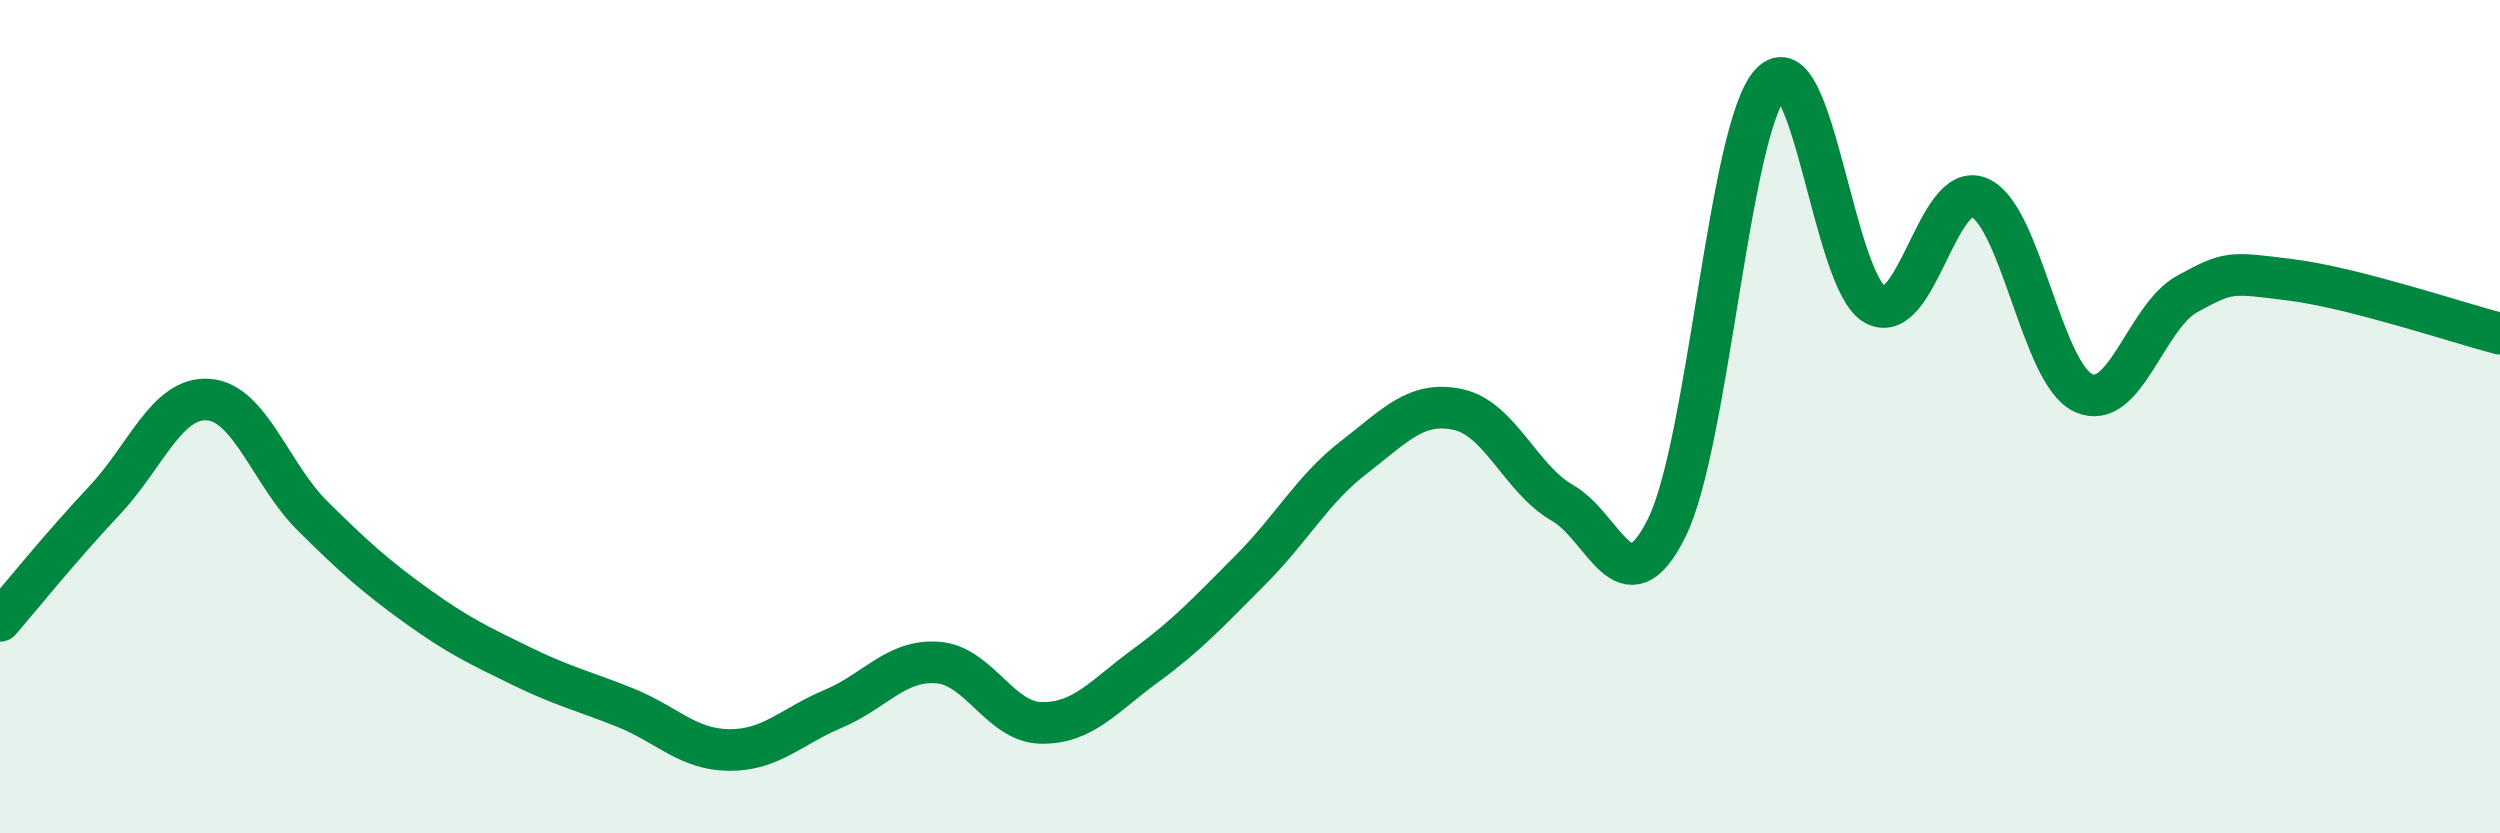
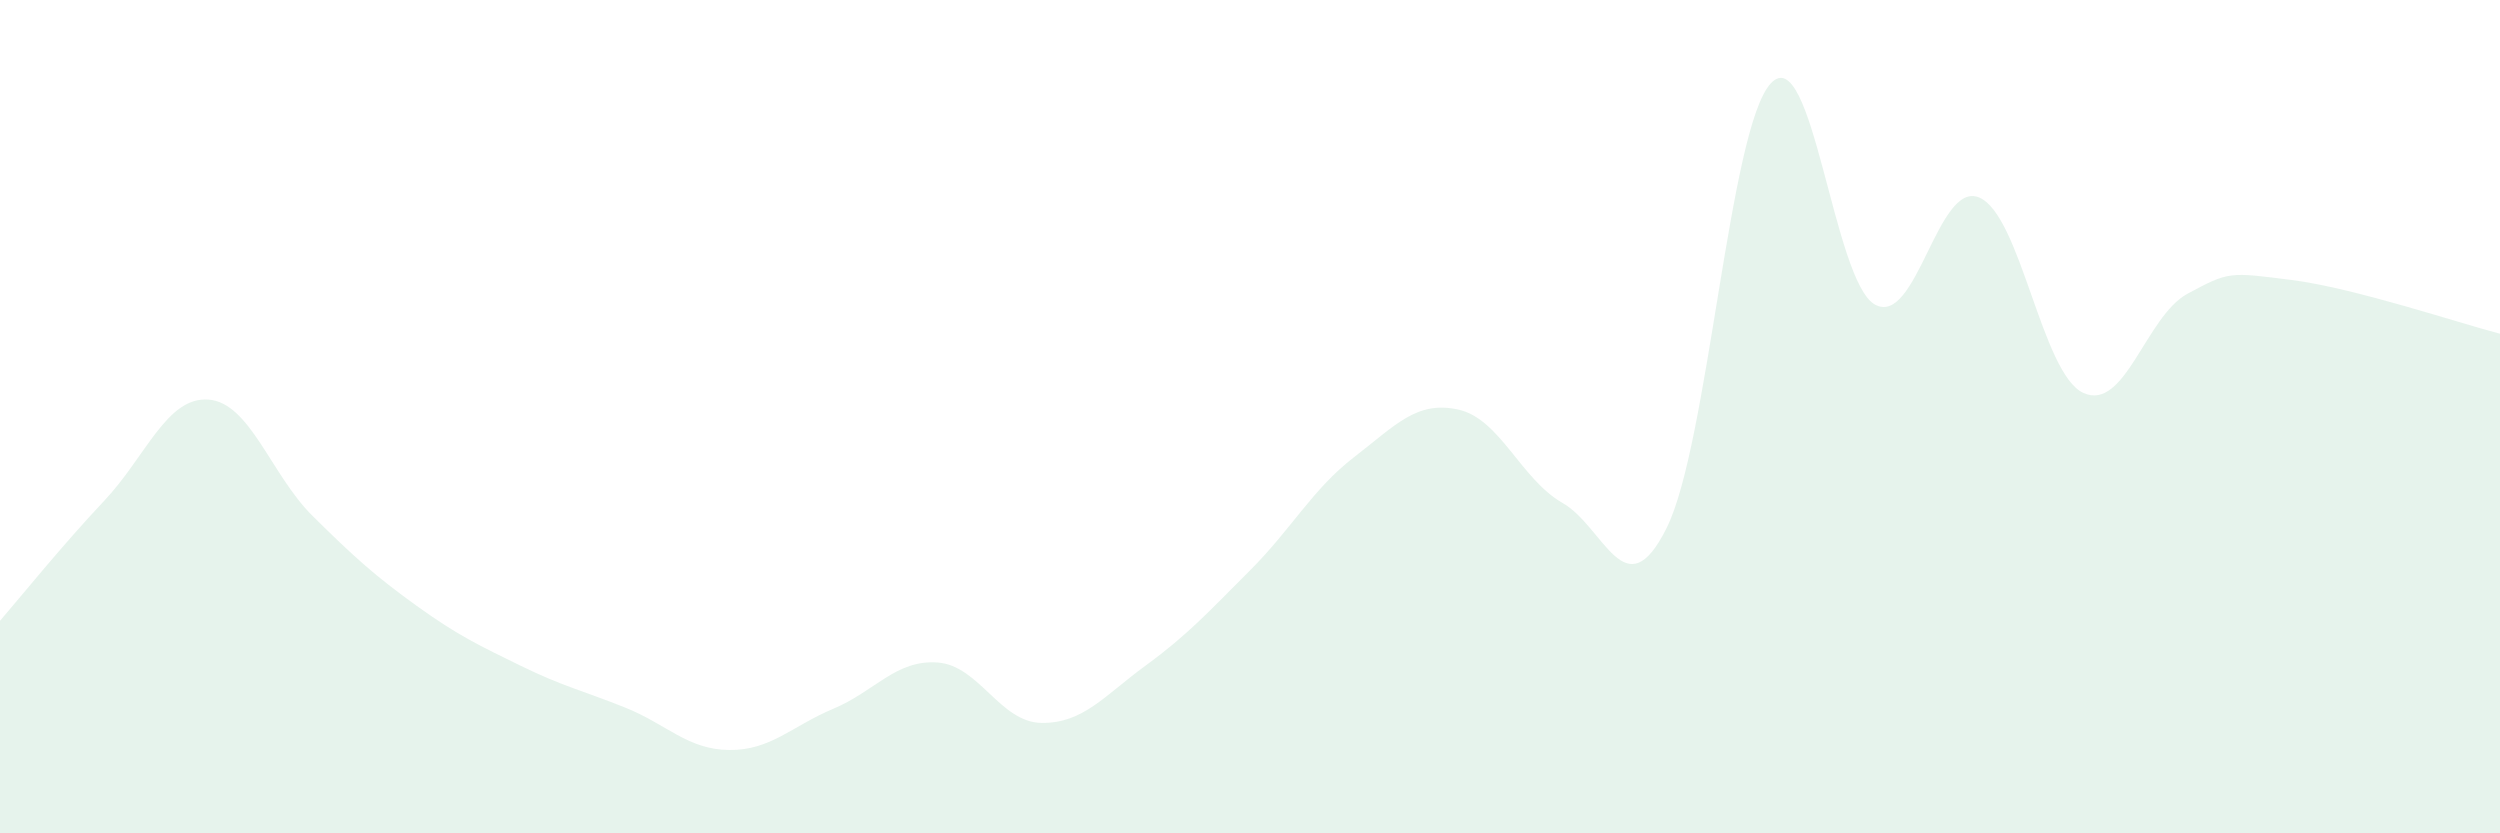
<svg xmlns="http://www.w3.org/2000/svg" width="60" height="20" viewBox="0 0 60 20">
  <path d="M 0,14.9 C 0.5,14.32 1.5,13.08 2.5,12.02 C 3.5,10.96 4,9.52 5,9.59 C 6,9.66 6.5,11.39 7.5,12.38 C 8.5,13.37 9,13.82 10,14.54 C 11,15.26 11.5,15.49 12.5,15.98 C 13.5,16.47 14,16.58 15,16.98 C 16,17.38 16.5,17.99 17.5,18 C 18.5,18.01 19,17.43 20,17.01 C 21,16.59 21.5,15.83 22.5,15.9 C 23.5,15.97 24,17.34 25,17.35 C 26,17.36 26.5,16.7 27.5,15.97 C 28.5,15.24 29,14.69 30,13.69 C 31,12.69 31.5,11.74 32.5,10.97 C 33.5,10.2 34,9.61 35,9.83 C 36,10.05 36.5,11.5 37.5,12.07 C 38.5,12.64 39,14.68 40,12.67 C 41,10.66 41.5,3.07 42.5,2 C 43.5,0.93 44,6.76 45,7.31 C 46,7.86 46.5,4.32 47.5,4.74 C 48.5,5.16 49,8.97 50,9.43 C 51,9.89 51.5,7.59 52.5,7.05 C 53.5,6.51 53.5,6.53 55,6.72 C 56.5,6.91 59,7.75 60,8.01L60 20L0 20Z" fill="#008740" opacity="0.1" stroke-linecap="round" stroke-linejoin="round" />
-   <path d="M 0,14.9 C 0.5,14.32 1.5,13.08 2.5,12.02 C 3.5,10.96 4,9.52 5,9.59 C 6,9.66 6.5,11.39 7.5,12.38 C 8.5,13.37 9,13.82 10,14.54 C 11,15.26 11.5,15.49 12.5,15.98 C 13.5,16.47 14,16.58 15,16.98 C 16,17.38 16.5,17.99 17.5,18 C 18.5,18.01 19,17.43 20,17.01 C 21,16.59 21.5,15.83 22.5,15.9 C 23.5,15.97 24,17.34 25,17.35 C 26,17.36 26.5,16.7 27.5,15.97 C 28.5,15.24 29,14.69 30,13.69 C 31,12.69 31.5,11.74 32.5,10.97 C 33.5,10.2 34,9.61 35,9.83 C 36,10.05 36.5,11.5 37.5,12.07 C 38.5,12.64 39,14.68 40,12.67 C 41,10.66 41.5,3.07 42.5,2 C 43.5,0.93 44,6.76 45,7.31 C 46,7.86 46.5,4.32 47.5,4.74 C 48.5,5.16 49,8.97 50,9.43 C 51,9.89 51.5,7.59 52.5,7.05 C 53.5,6.51 53.5,6.53 55,6.72 C 56.5,6.91 59,7.75 60,8.01" stroke="#008740" stroke-width="1" fill="none" stroke-linecap="round" stroke-linejoin="round" />
</svg>